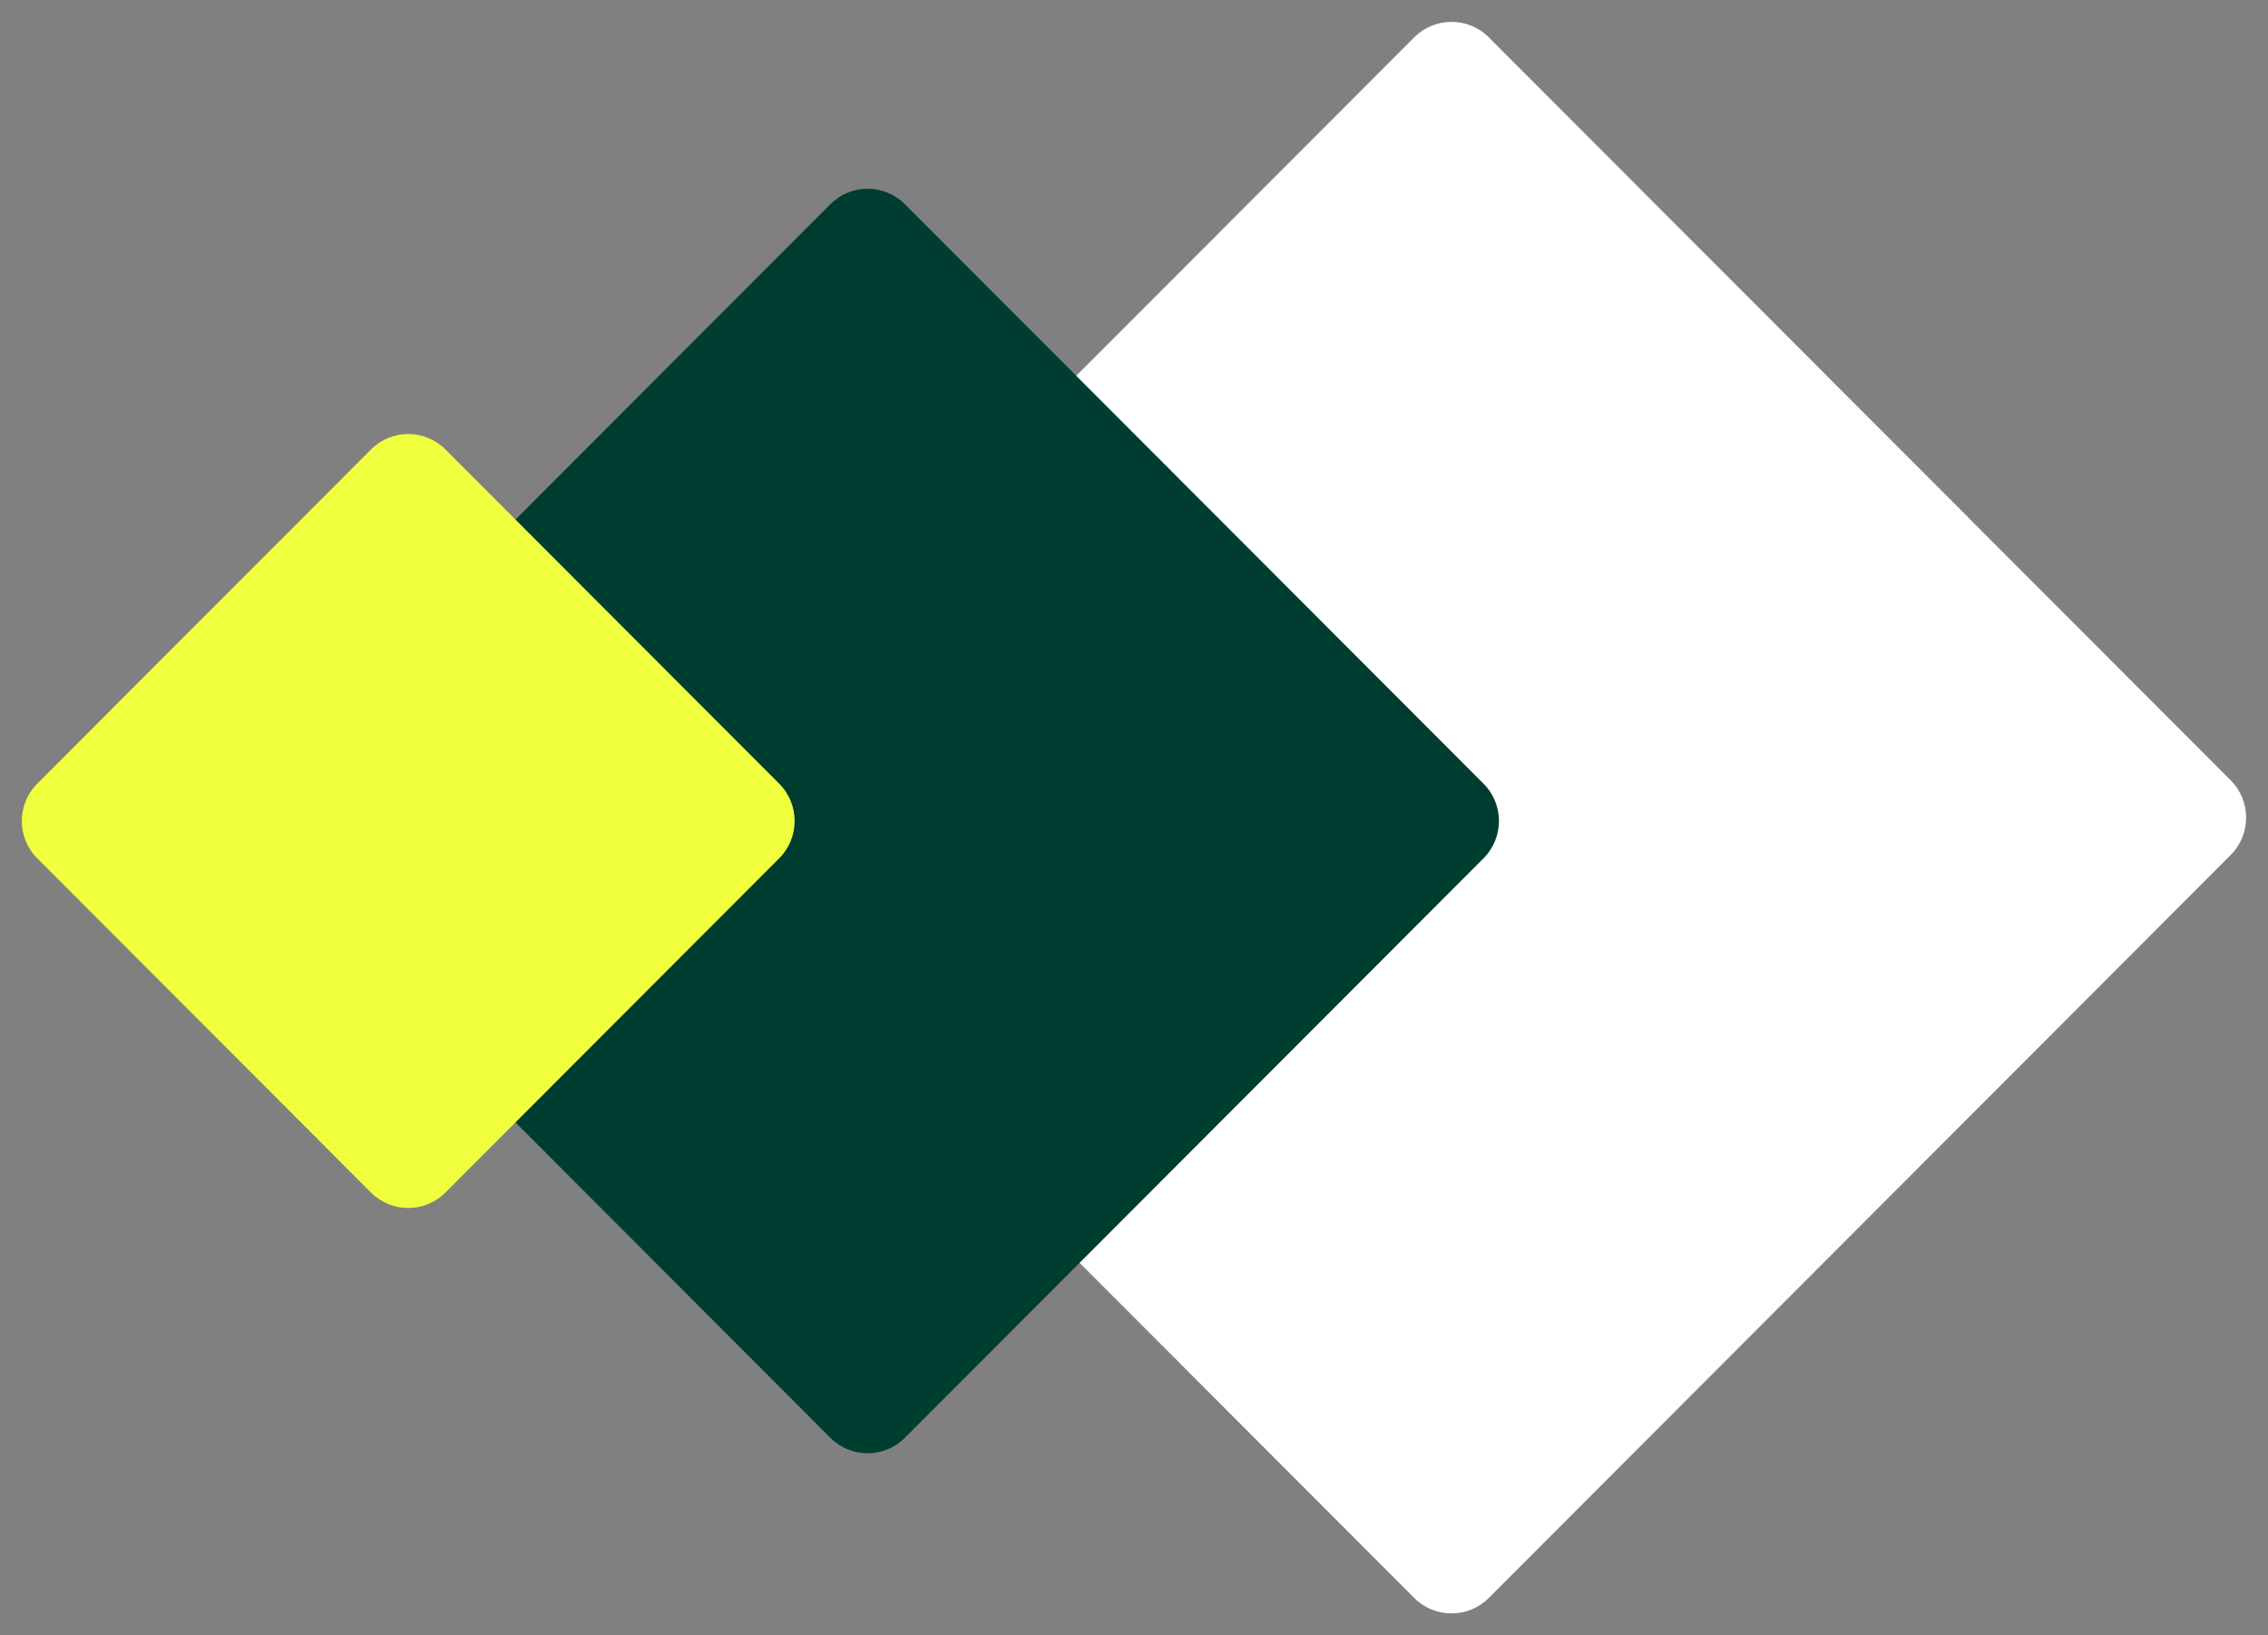
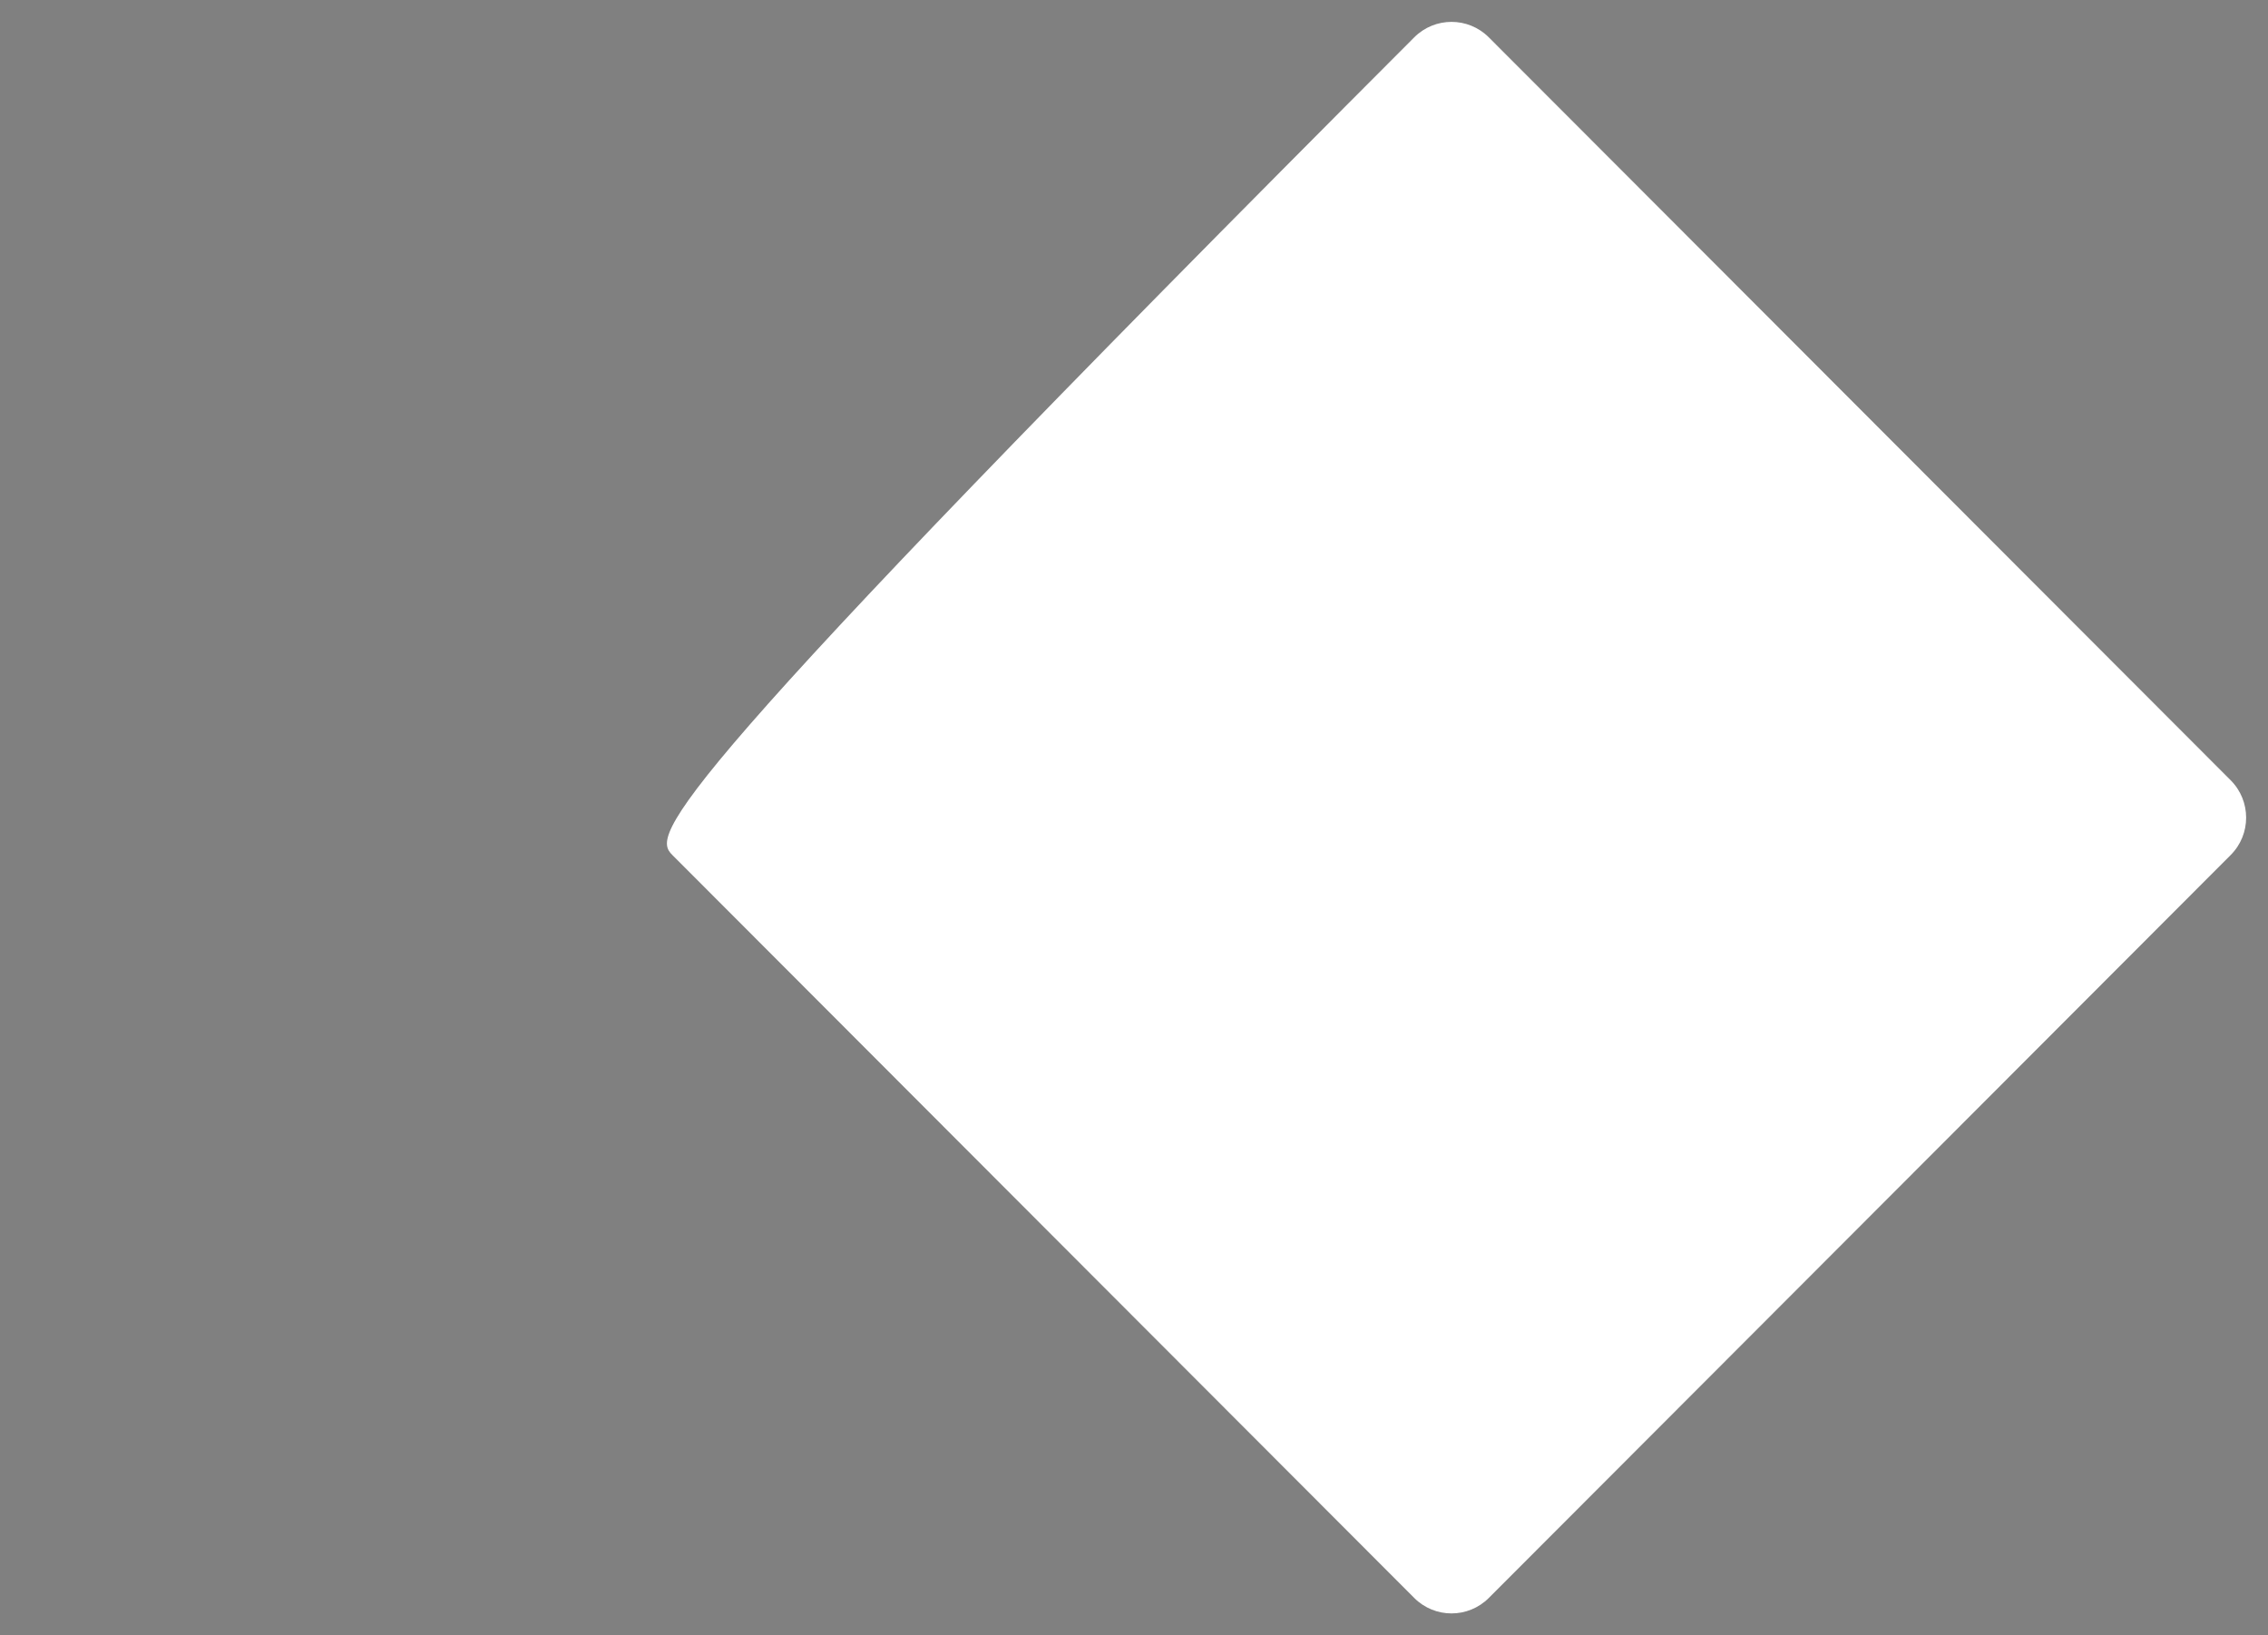
<svg xmlns="http://www.w3.org/2000/svg" width="43" height="31" viewBox="0 0 43 31" fill="none">
  <rect x="0" y="0" width="43" height="31" fill="#808080" stroke="none" />
-   <path d="M42.293 14.792L28.227 0.708C27.836 0.317 27.204 0.317 26.813 0.708L12.747 14.792C12.357 15.183 12.357 15.817 12.747 16.208L26.813 30.292C27.204 30.683 27.836 30.683 28.227 30.292L42.293 16.208C42.683 15.817 42.683 15.183 42.293 14.792Z" fill="white" />
-   <path d="M17.156 27.256L28.127 16.271C28.517 15.88 28.517 15.247 28.127 14.856L17.156 3.871C16.766 3.48 16.133 3.48 15.743 3.871L4.773 14.856C4.382 15.247 4.382 15.88 4.773 16.271L15.743 27.256C16.133 27.647 16.766 27.647 17.156 27.256Z" fill="#003D31" />
-   <path d="M8.446 22.606L14.773 16.271C15.163 15.88 15.163 15.247 14.773 14.856L8.446 8.521C8.056 8.13 7.423 8.13 7.033 8.521L0.706 14.856C0.316 15.247 0.316 15.88 0.706 16.271L7.033 22.606C7.423 22.997 8.056 22.997 8.446 22.606Z" fill="#F0FF3D" />
+   <path d="M42.293 14.792L28.227 0.708C27.836 0.317 27.204 0.317 26.813 0.708C12.357 15.183 12.357 15.817 12.747 16.208L26.813 30.292C27.204 30.683 27.836 30.683 28.227 30.292L42.293 16.208C42.683 15.817 42.683 15.183 42.293 14.792Z" fill="white" />
</svg>